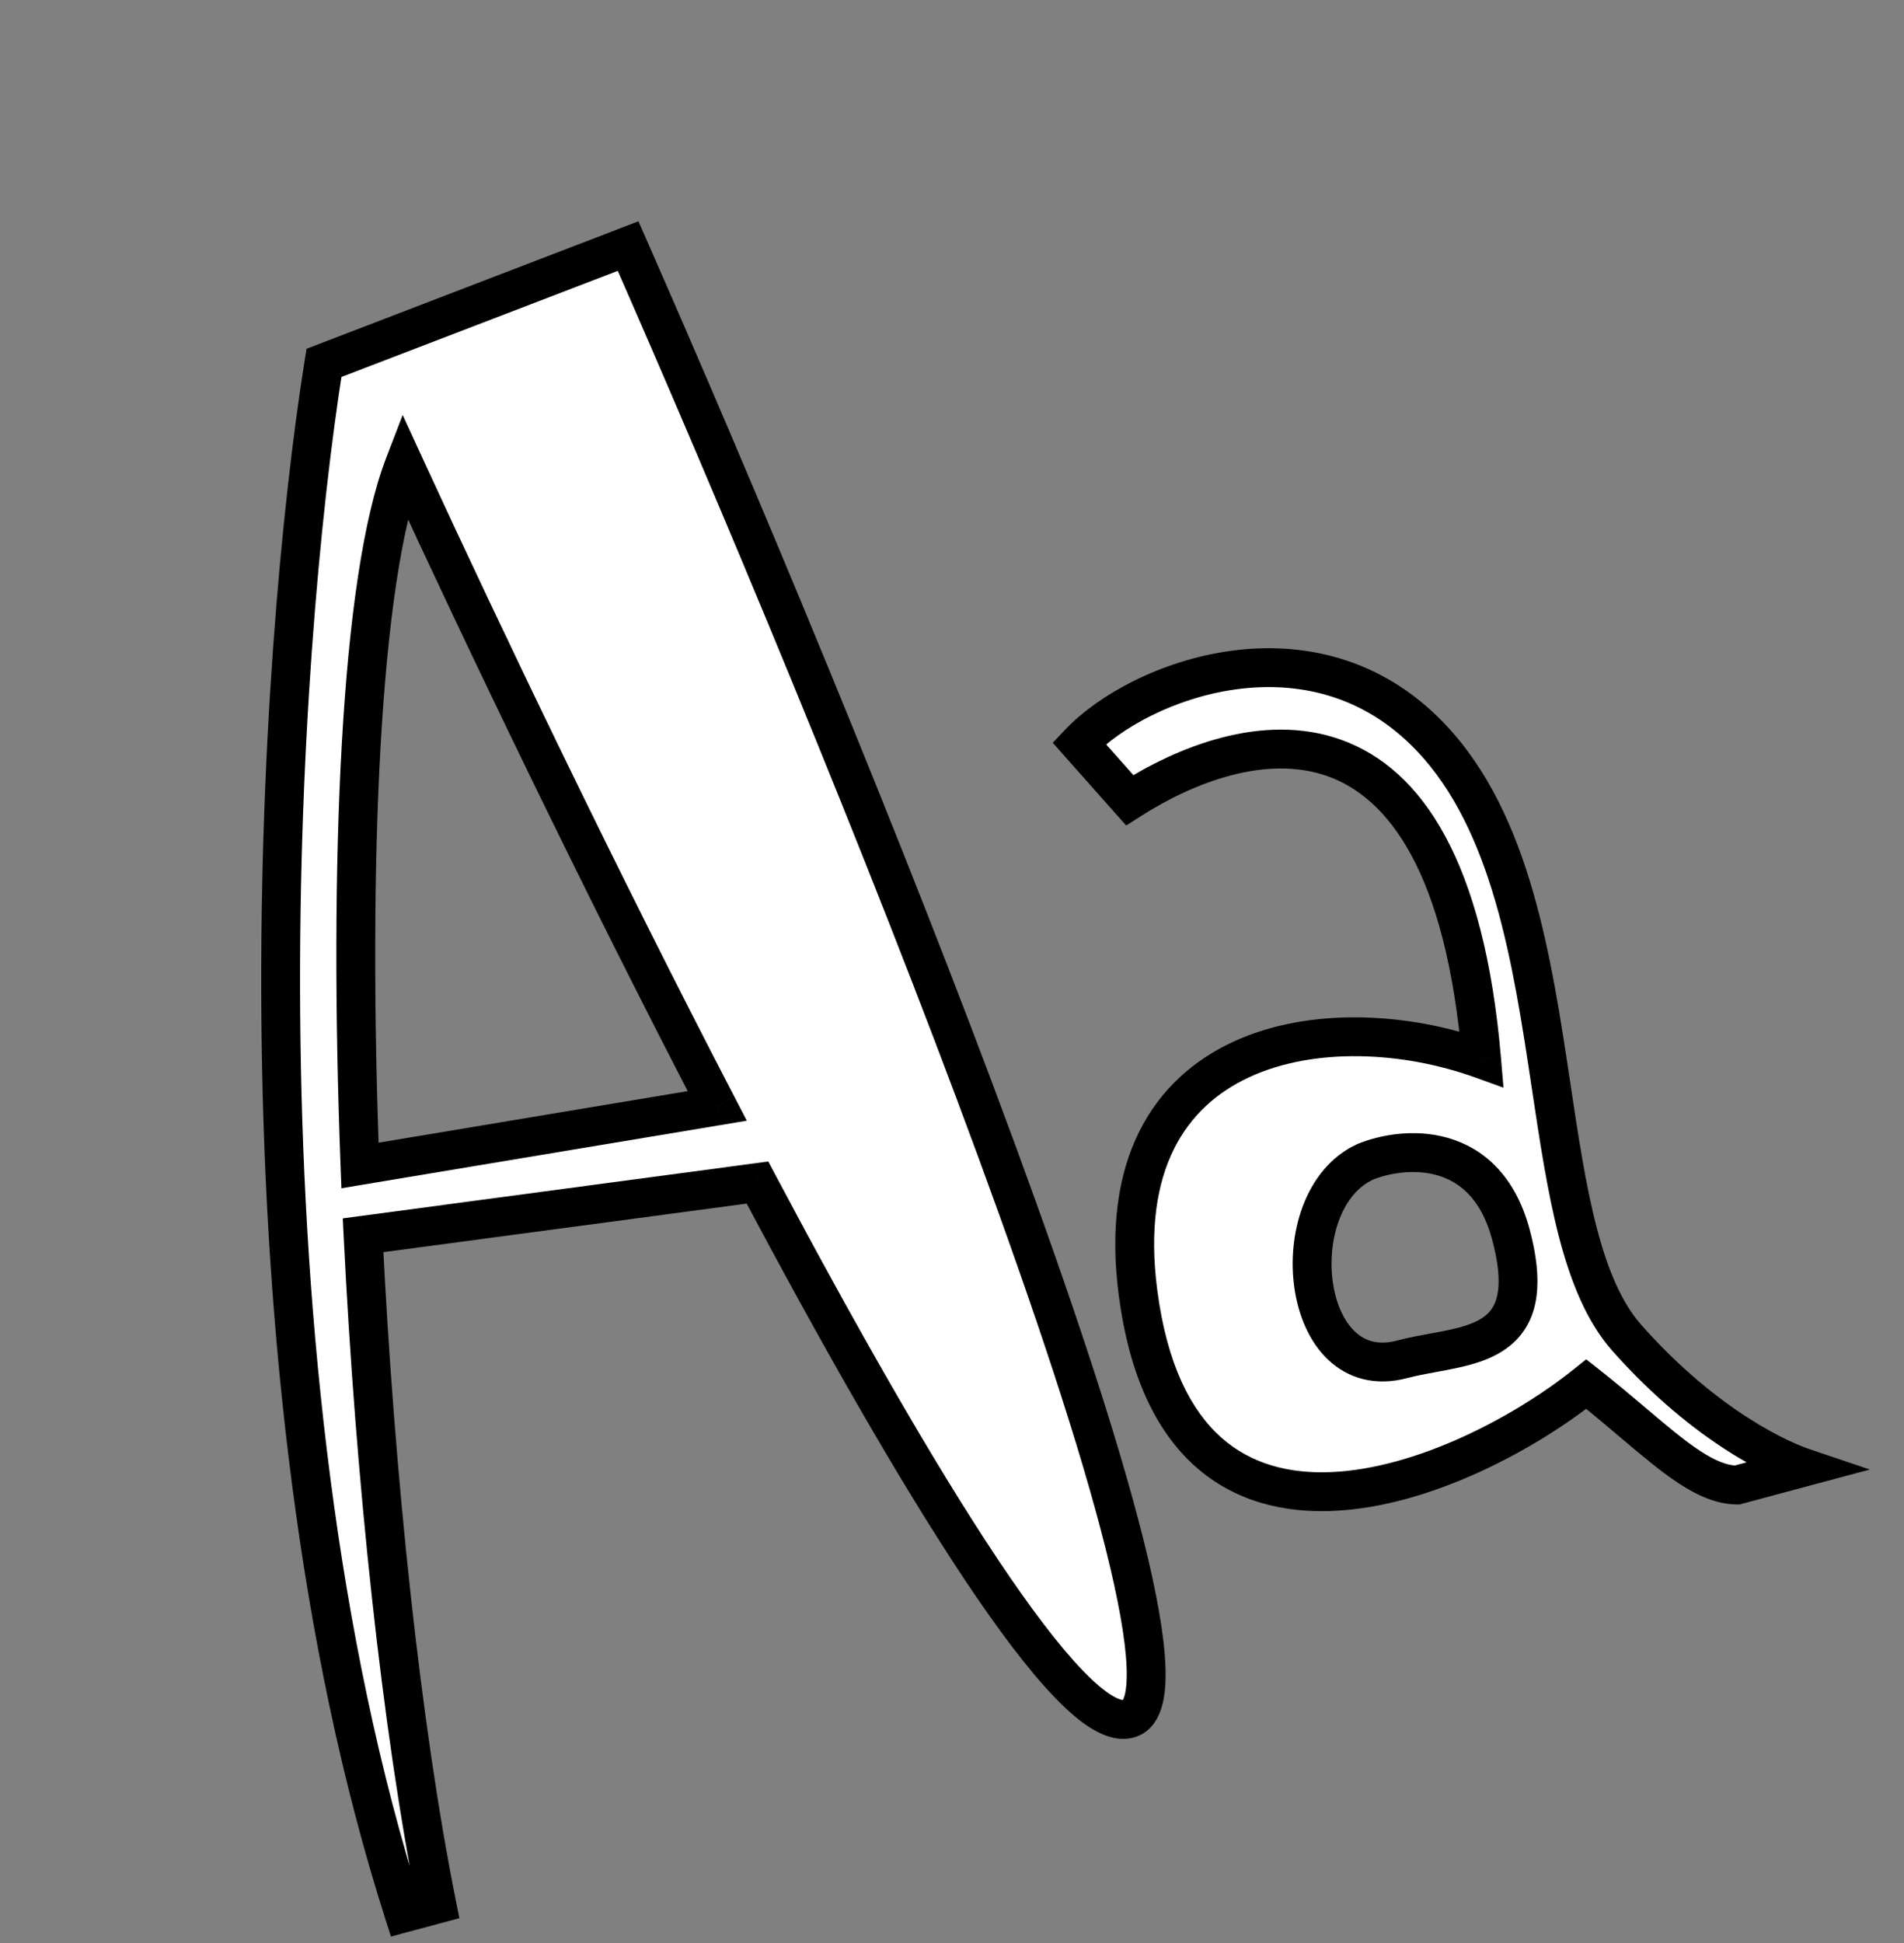
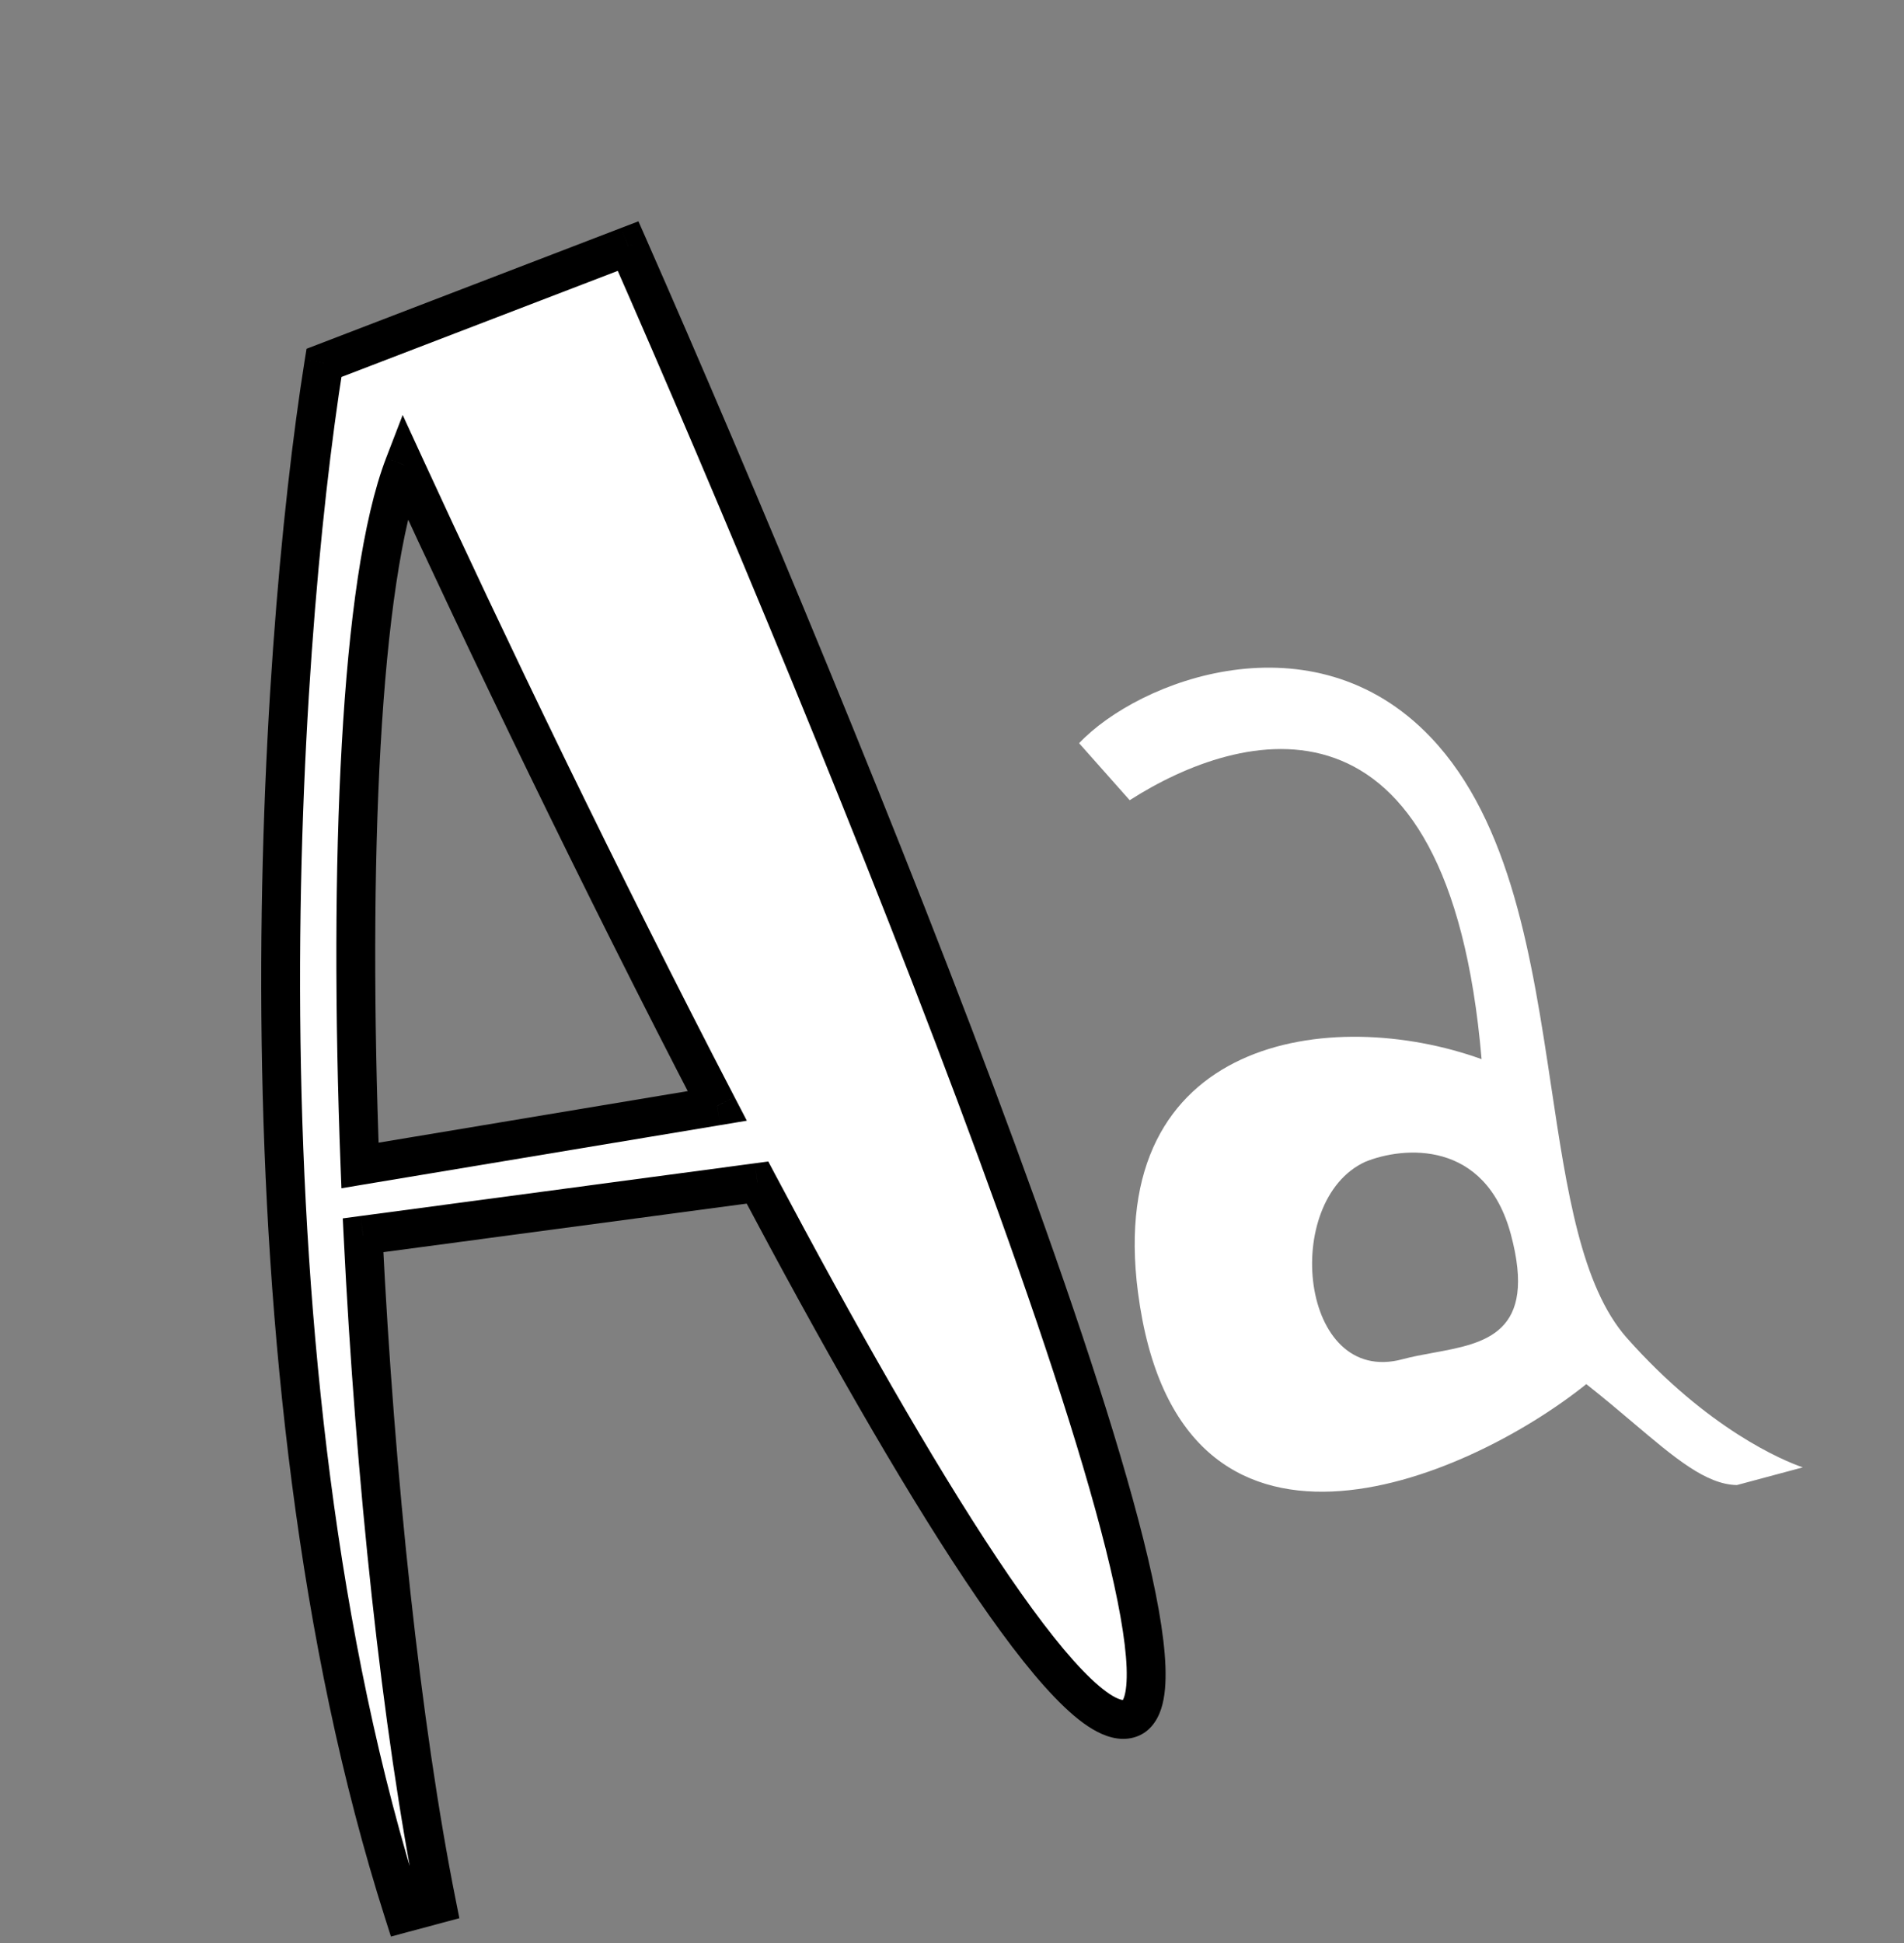
<svg xmlns="http://www.w3.org/2000/svg" width="49" height="50" viewBox="0 0 49 50" fill="none">
  <rect x="0" y="0" width="49" height="50" fill="#808080" stroke="none" />
  <path fill-rule="evenodd" clip-rule="evenodd" d="M8.337 9.338C7.149 16.775 5.897 35.165 10.392 49.227L11.24 49C10.328 44.44 9.652 38.05 9.343 31.788L19.494 30.431C23.596 38.167 27.552 44.629 29.045 44.229C31.759 43.502 21.589 18.662 16.165 6.332L8.337 9.338ZM10.404 11.965C9.263 14.934 8.968 22.217 9.265 29.991L18.459 28.459C15.444 22.659 12.455 16.427 10.404 11.965Z" fill="white" />
  <path d="M10.392 49.227L9.916 49.379L10.061 49.834L10.521 49.71L10.392 49.227ZM8.337 9.338L8.158 8.872L7.889 8.975L7.843 9.26L8.337 9.338ZM11.24 49L11.369 49.483L11.822 49.362L11.73 48.902L11.24 49ZM9.343 31.788L9.277 31.292L8.821 31.353L8.844 31.812L9.343 31.788ZM19.494 30.431L19.935 30.197L19.772 29.889L19.427 29.935L19.494 30.431ZM16.165 6.332L16.622 6.131L16.43 5.695L15.985 5.866L16.165 6.332ZM9.265 29.991L8.765 30.01L8.787 30.578L9.347 30.484L9.265 29.991ZM10.404 11.965L10.858 11.756L10.363 10.679L9.937 11.786L10.404 11.965ZM18.459 28.459L18.541 28.952L19.22 28.839L18.902 28.228L18.459 28.459ZM10.868 49.075C6.408 35.122 7.648 16.824 8.831 9.417L7.843 9.26C6.651 16.727 5.386 35.207 9.916 49.379L10.868 49.075ZM11.111 48.517L10.263 48.744L10.521 49.71L11.369 49.483L11.111 48.517ZM8.844 31.812C9.154 38.089 9.831 44.506 10.75 49.098L11.73 48.902C10.825 44.375 10.151 38.012 9.843 31.763L8.844 31.812ZM19.427 29.935L9.277 31.292L9.41 32.283L19.56 30.927L19.427 29.935ZM28.916 43.746C28.922 43.745 28.844 43.765 28.629 43.638C28.426 43.517 28.169 43.304 27.86 42.983C27.246 42.345 26.503 41.362 25.664 40.104C23.99 37.592 21.985 34.06 19.935 30.197L19.052 30.665C21.105 34.537 23.13 38.105 24.832 40.658C25.681 41.932 26.464 42.974 27.14 43.676C27.476 44.026 27.805 44.312 28.119 44.498C28.423 44.678 28.796 44.814 29.175 44.712L28.916 43.746ZM15.707 6.534C18.417 12.693 22.311 21.975 25.187 29.804C26.626 33.721 27.805 37.259 28.455 39.856C28.781 41.16 28.967 42.197 28.994 42.916C29.007 43.28 28.978 43.522 28.932 43.664C28.887 43.801 28.86 43.761 28.916 43.746L29.175 44.712C29.57 44.606 29.781 44.287 29.883 43.974C29.983 43.667 30.008 43.288 29.993 42.879C29.962 42.053 29.756 40.934 29.425 39.613C28.762 36.963 27.568 33.384 26.126 29.459C23.239 21.604 19.337 12.301 16.622 6.131L15.707 6.534ZM8.516 9.805L16.344 6.799L15.985 5.866L8.158 8.872L8.516 9.805ZM9.764 29.972C9.616 26.096 9.616 22.348 9.794 19.204C9.974 16.042 10.331 13.549 10.871 12.145L9.937 11.786C9.336 13.35 8.975 15.983 8.796 19.148C8.615 22.332 8.616 26.112 8.765 30.01L9.764 29.972ZM18.376 27.965L9.183 29.498L9.347 30.484L18.541 28.952L18.376 27.965ZM9.95 12.174C12.003 16.641 14.996 22.881 18.015 28.689L18.902 28.228C15.892 22.437 12.907 16.212 10.858 11.756L9.95 12.174ZM19.557 30.927L19.557 30.927L19.431 29.935L19.431 29.935L19.557 30.927Z" fill="black" />
  <path fill-rule="evenodd" clip-rule="evenodd" d="M27.771 19.125L29.073 20.592C31.917 18.769 37.28 17.304 38.129 27.255C34.273 25.865 28.43 26.671 29.286 33.257C30.328 41.273 37.708 38.119 40.824 35.618C41.266 35.966 41.666 36.304 42.034 36.616C43.105 37.522 43.908 38.202 44.7 38.215L46.396 37.76C45.896 37.591 43.952 36.779 41.868 34.43C40.693 33.104 40.322 30.636 39.921 27.962C39.432 24.711 38.898 21.155 36.818 18.971C33.783 15.786 29.305 17.502 27.771 19.125ZM35.136 29.897C36.111 29.499 38.226 29.315 38.883 31.767C39.567 34.321 38.224 34.566 36.881 34.812C36.613 34.861 36.344 34.91 36.092 34.978C33.442 35.688 32.967 30.889 35.136 29.897Z" fill="white" />
-   <path d="M29.073 20.592L28.699 20.924L28.983 21.243L29.343 21.013L29.073 20.592ZM27.771 19.125L27.408 18.782L27.093 19.114L27.397 19.457L27.771 19.125ZM38.129 27.255L37.959 27.725L38.693 27.99L38.627 27.212L38.129 27.255ZM29.286 33.257L28.79 33.322L29.286 33.257ZM40.824 35.618L41.133 35.225L40.821 34.98L40.511 35.228L40.824 35.618ZM42.034 36.616L42.357 36.234L42.357 36.234L42.034 36.616ZM44.7 38.215L44.692 38.715L44.762 38.716L44.83 38.698L44.7 38.215ZM46.396 37.76L46.525 38.243L48.121 37.816L46.556 37.287L46.396 37.76ZM39.921 27.962L40.415 27.887L39.921 27.962ZM36.818 18.971L37.18 18.626L36.818 18.971ZM35.136 29.897L34.947 29.434L34.937 29.438L34.928 29.442L35.136 29.897ZM36.881 34.812L36.971 35.304L36.971 35.304L36.881 34.812ZM29.447 20.26L28.145 18.793L27.397 19.457L28.699 20.924L29.447 20.26ZM38.627 27.212C38.198 22.183 36.608 19.791 34.519 19.038C32.485 18.305 30.254 19.241 28.803 20.171L29.343 21.013C30.736 20.12 32.608 19.412 34.179 19.979C35.694 20.525 37.211 22.376 37.63 27.297L38.627 27.212ZM29.782 33.193C29.577 31.619 29.779 30.439 30.212 29.568C30.643 28.702 31.323 28.102 32.151 27.719C33.831 26.94 36.111 27.059 37.959 27.725L38.298 26.785C36.29 26.061 33.721 25.888 31.73 26.811C30.722 27.279 29.861 28.029 29.317 29.123C28.775 30.212 28.567 31.603 28.79 33.322L29.782 33.193ZM40.511 35.228C38.995 36.445 36.471 37.789 34.256 37.882C33.166 37.928 32.188 37.67 31.423 36.987C30.654 36.3 30.033 35.122 29.782 33.193L28.79 33.322C29.061 35.4 29.752 36.835 30.757 37.733C31.766 38.634 33.024 38.935 34.298 38.881C36.812 38.776 39.537 37.292 41.137 36.008L40.511 35.228ZM42.357 36.234C41.989 35.923 41.583 35.579 41.133 35.225L40.515 36.011C40.949 36.352 41.342 36.685 41.711 36.998L42.357 36.234ZM44.708 37.715C44.452 37.711 44.149 37.597 43.746 37.332C43.343 37.068 42.9 36.694 42.357 36.234L41.711 36.998C42.239 37.444 42.733 37.863 43.197 38.168C43.661 38.473 44.156 38.706 44.692 38.715L44.708 37.715ZM46.267 37.277L44.571 37.732L44.83 38.698L46.525 38.243L46.267 37.277ZM41.494 34.761C43.643 37.184 45.665 38.041 46.236 38.234L46.556 37.287C46.128 37.142 44.261 36.374 42.243 34.098L41.494 34.761ZM39.426 28.036C39.626 29.366 39.823 30.68 40.12 31.827C40.417 32.969 40.828 34.01 41.494 34.761L42.243 34.098C41.733 33.524 41.371 32.668 41.088 31.576C40.806 30.489 40.617 29.232 40.415 27.887L39.426 28.036ZM36.456 19.316C37.418 20.326 38.043 21.676 38.486 23.206C38.93 24.736 39.181 26.404 39.426 28.036L40.415 27.887C40.172 26.269 39.912 24.533 39.447 22.927C38.981 21.32 38.298 19.8 37.18 18.626L36.456 19.316ZM28.135 19.469C28.817 18.747 30.212 17.96 31.8 17.74C33.366 17.524 35.071 17.862 36.456 19.316L37.18 18.626C35.53 16.894 33.479 16.498 31.663 16.75C29.87 16.998 28.26 17.88 27.408 18.782L28.135 19.469ZM39.366 31.637C38.995 30.254 38.179 29.545 37.267 29.283C36.397 29.032 35.506 29.206 34.947 29.434L35.325 30.36C35.741 30.19 36.395 30.073 36.99 30.244C37.543 30.403 38.114 30.828 38.4 31.896L39.366 31.637ZM36.971 35.304C37.3 35.244 37.669 35.177 38.009 35.068C38.352 34.958 38.706 34.793 38.993 34.511C39.605 33.909 39.724 32.976 39.366 31.637L38.4 31.896C38.725 33.111 38.516 33.578 38.291 33.799C38.16 33.928 37.969 34.031 37.704 34.116C37.436 34.202 37.134 34.258 36.791 34.32L36.971 35.304ZM36.221 35.461C36.45 35.4 36.699 35.354 36.971 35.304L36.791 34.32C36.527 34.369 36.238 34.421 35.962 34.495L36.221 35.461ZM34.928 29.442C34.234 29.759 33.782 30.368 33.53 31.032C33.279 31.696 33.212 32.453 33.312 33.147C33.412 33.836 33.685 34.519 34.174 34.985C34.687 35.474 35.395 35.682 36.221 35.461L35.962 34.495C35.464 34.629 35.118 34.503 34.865 34.261C34.587 33.997 34.381 33.55 34.302 33.004C34.224 32.463 34.279 31.879 34.465 31.386C34.652 30.894 34.953 30.53 35.344 30.352L34.928 29.442Z" fill="black" />
</svg>